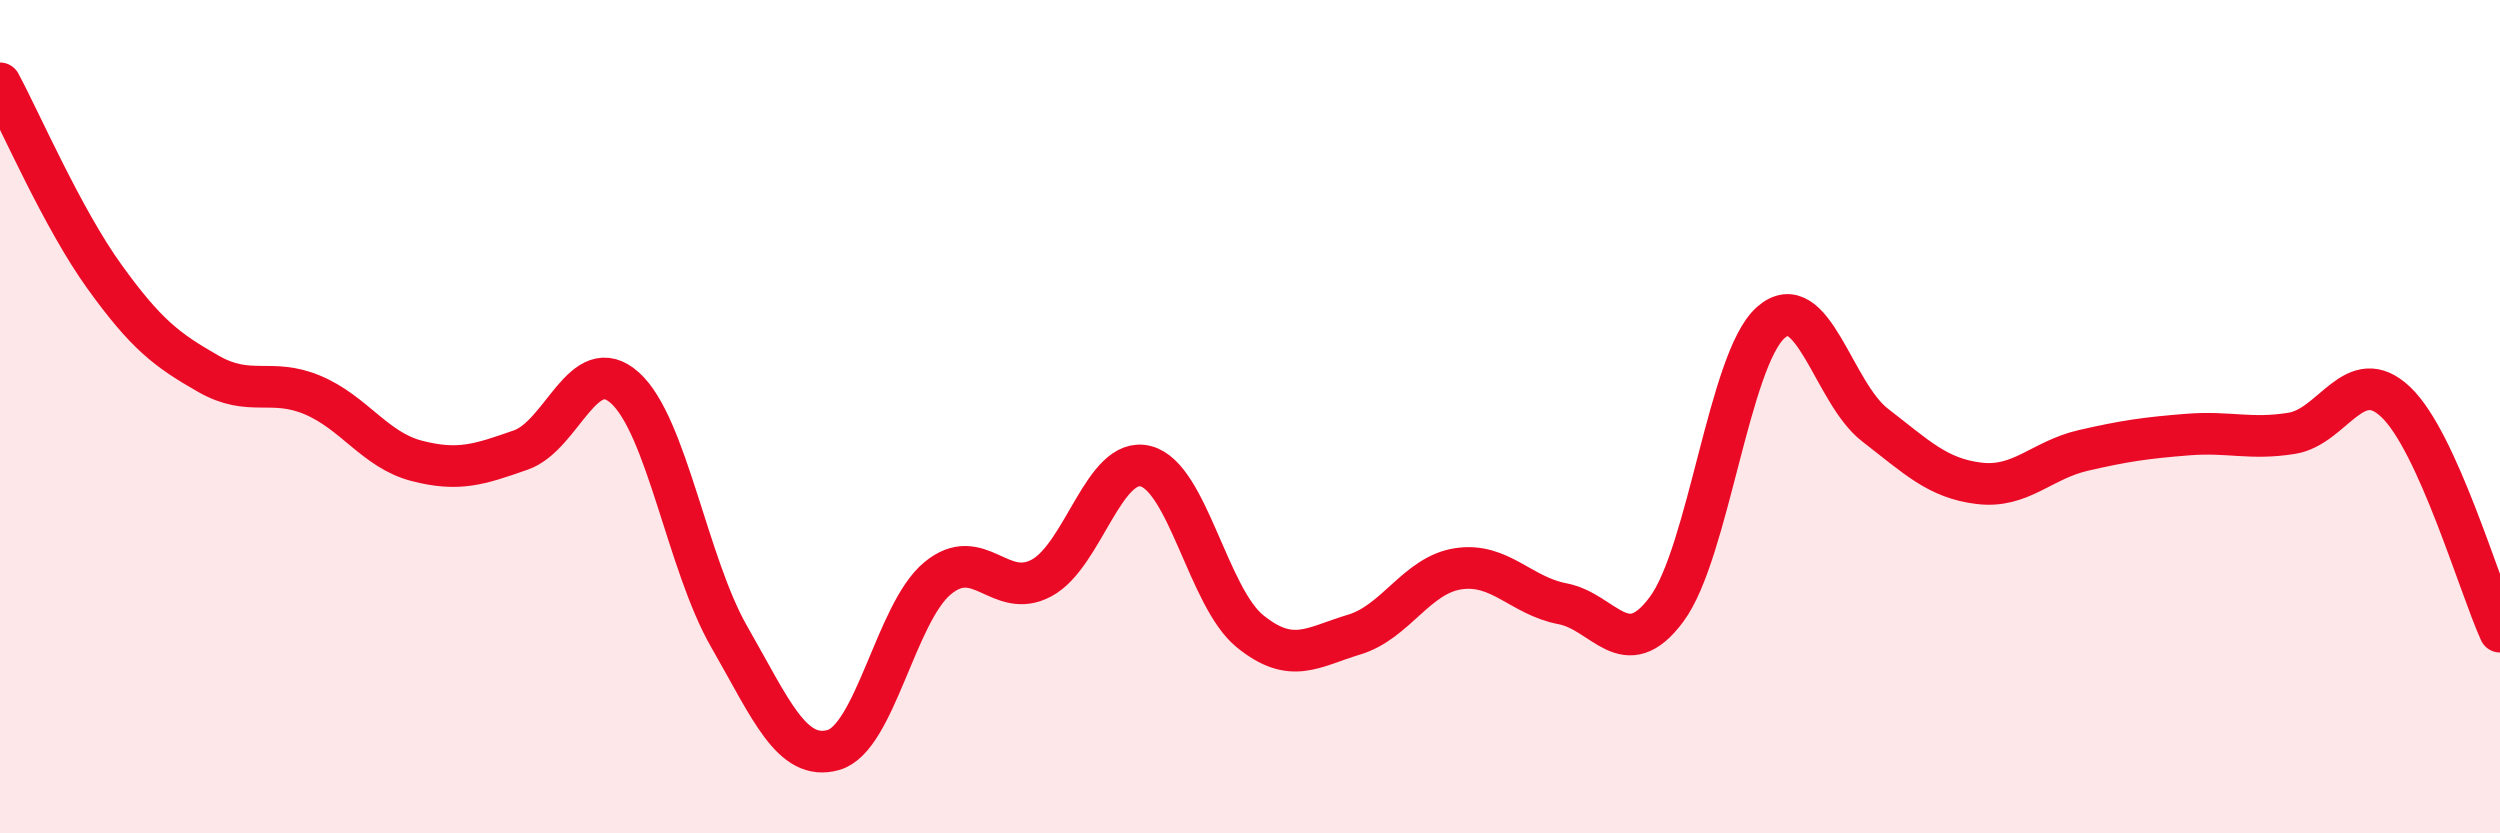
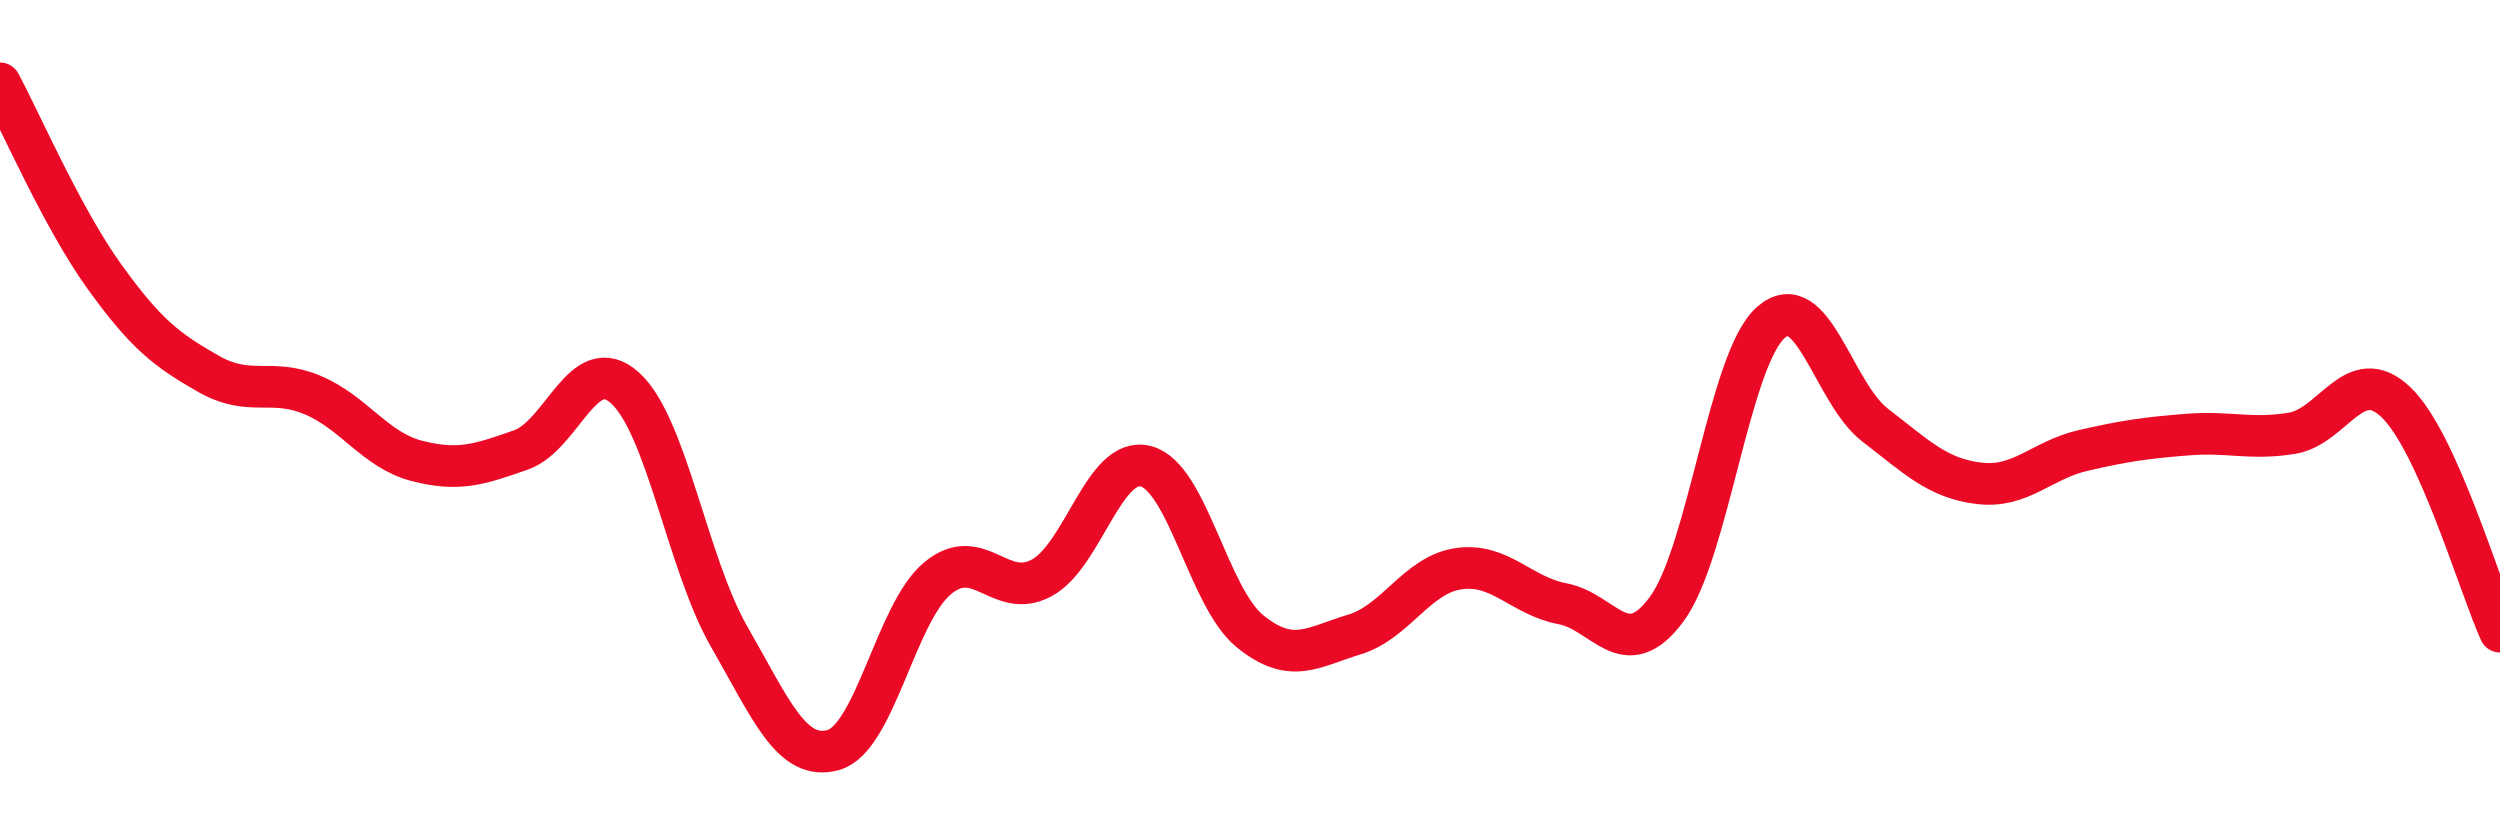
<svg xmlns="http://www.w3.org/2000/svg" width="60" height="20" viewBox="0 0 60 20">
-   <path d="M 0,2 C 0.5,2.93 1.5,5.24 2.5,6.63 C 3.5,8.02 4,8.4 5,8.97 C 6,9.54 6.5,9.06 7.5,9.48 C 8.5,9.9 9,10.8 10,11.06 C 11,11.32 11.5,11.15 12.5,10.8 C 13.5,10.45 14,8.41 15,9.31 C 16,10.21 16.5,13.54 17.5,15.28 C 18.5,17.02 19,18.28 20,18 C 21,17.72 21.5,14.71 22.5,13.88 C 23.5,13.05 24,14.41 25,13.87 C 26,13.33 26.5,10.93 27.5,11.19 C 28.5,11.45 29,14.34 30,15.15 C 31,15.96 31.5,15.53 32.5,15.23 C 33.5,14.93 34,13.8 35,13.65 C 36,13.5 36.5,14.3 37.5,14.49 C 38.5,14.68 39,15.97 40,14.62 C 41,13.27 41.5,8.62 42.5,7.74 C 43.5,6.86 44,9.43 45,10.2 C 46,10.97 46.5,11.48 47.5,11.6 C 48.5,11.72 49,11.04 50,10.81 C 51,10.58 51.5,10.51 52.5,10.43 C 53.5,10.35 54,10.56 55,10.4 C 56,10.24 56.5,8.7 57.5,9.65 C 58.5,10.6 59.5,14.06 60,15.16L60 20L0 20Z" fill="#EB0A25" opacity="0.1" stroke-linecap="round" stroke-linejoin="round" />
  <path d="M 0,2 C 0.5,2.93 1.5,5.24 2.5,6.63 C 3.5,8.02 4,8.4 5,8.97 C 6,9.54 6.5,9.06 7.5,9.48 C 8.5,9.9 9,10.8 10,11.06 C 11,11.32 11.5,11.15 12.5,10.8 C 13.5,10.45 14,8.41 15,9.31 C 16,10.21 16.5,13.54 17.5,15.28 C 18.5,17.02 19,18.28 20,18 C 21,17.72 21.5,14.71 22.5,13.88 C 23.5,13.05 24,14.41 25,13.87 C 26,13.33 26.5,10.93 27.5,11.19 C 28.5,11.45 29,14.34 30,15.15 C 31,15.96 31.5,15.53 32.5,15.23 C 33.5,14.93 34,13.8 35,13.65 C 36,13.5 36.5,14.3 37.5,14.49 C 38.5,14.68 39,15.97 40,14.62 C 41,13.27 41.5,8.62 42.5,7.74 C 43.5,6.86 44,9.43 45,10.2 C 46,10.97 46.5,11.48 47.5,11.6 C 48.5,11.72 49,11.04 50,10.81 C 51,10.58 51.5,10.51 52.5,10.43 C 53.5,10.35 54,10.56 55,10.4 C 56,10.24 56.5,8.7 57.5,9.65 C 58.5,10.6 59.5,14.06 60,15.16" stroke="#EB0A25" stroke-width="1" fill="none" stroke-linecap="round" stroke-linejoin="round" />
</svg>